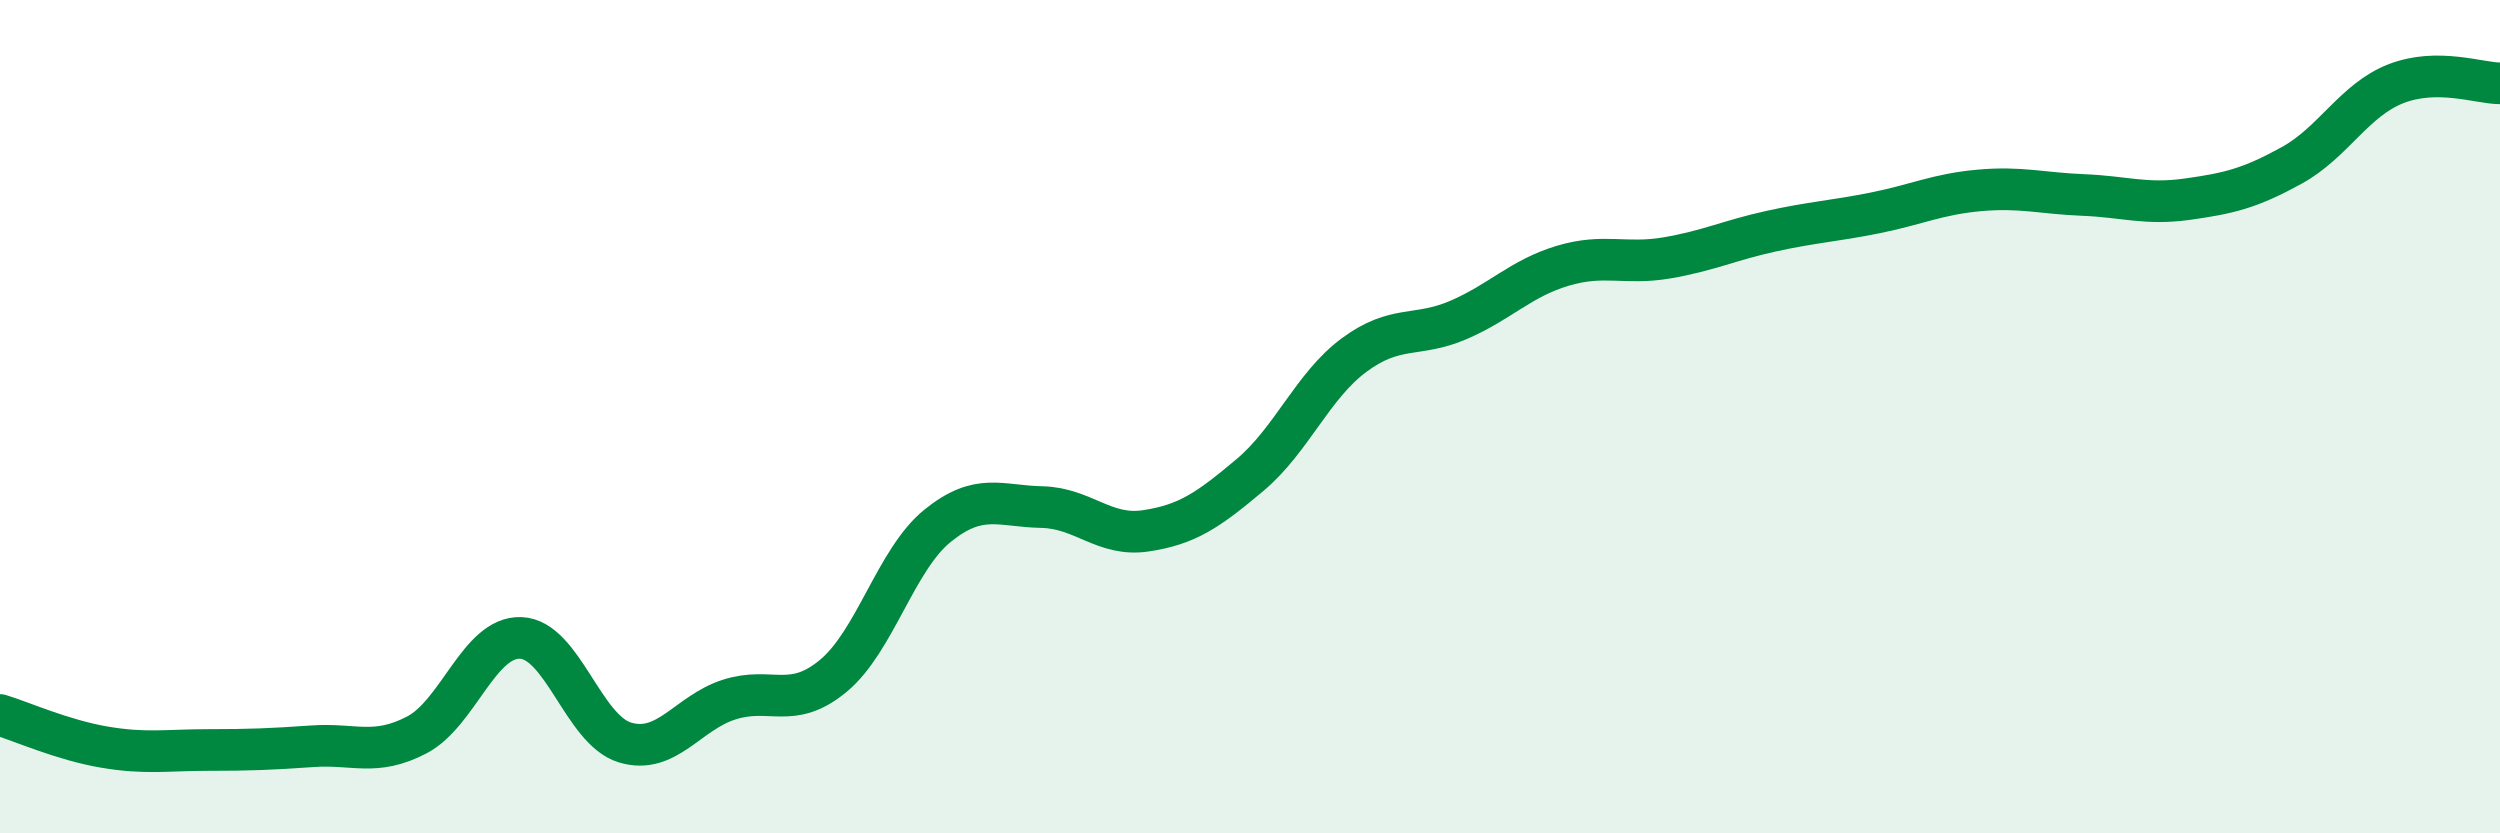
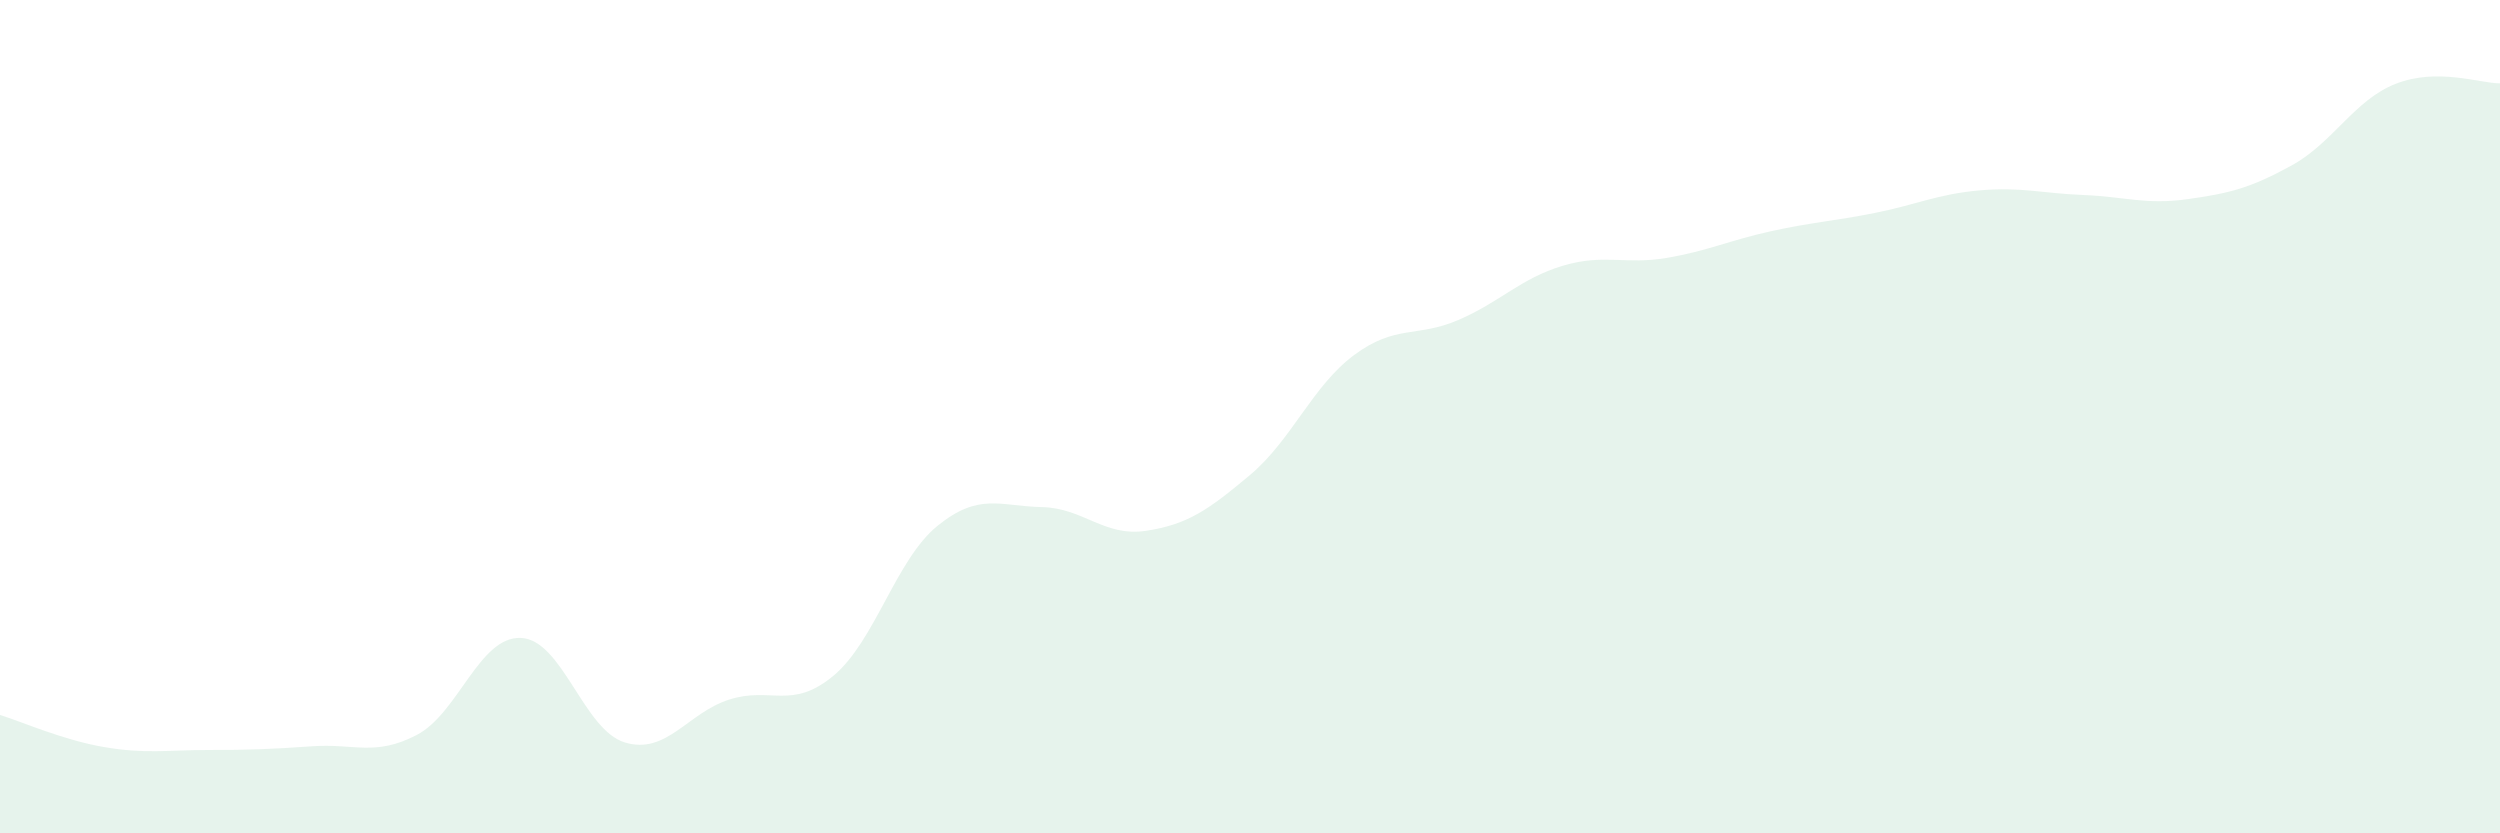
<svg xmlns="http://www.w3.org/2000/svg" width="60" height="20" viewBox="0 0 60 20">
  <path d="M 0,17.16 C 0.5,17.31 1.5,17.76 2.5,17.93 C 3.5,18.1 4,18 5,18 C 6,18 6.5,17.98 7.5,17.91 C 8.5,17.84 9,18.16 10,17.64 C 11,17.12 11.5,15.27 12.5,15.31 C 13.5,15.35 14,17.52 15,17.82 C 16,18.12 16.5,17.11 17.5,16.79 C 18.5,16.47 19,17.05 20,16.22 C 21,15.39 21.5,13.43 22.5,12.62 C 23.5,11.81 24,12.15 25,12.17 C 26,12.19 26.5,12.89 27.5,12.74 C 28.5,12.59 29,12.24 30,11.4 C 31,10.56 31.5,9.26 32.5,8.52 C 33.5,7.78 34,8.11 35,7.68 C 36,7.25 36.5,6.68 37.5,6.38 C 38.5,6.08 39,6.36 40,6.19 C 41,6.02 41.5,5.77 42.5,5.55 C 43.5,5.33 44,5.31 45,5.11 C 46,4.91 46.5,4.66 47.5,4.57 C 48.5,4.48 49,4.64 50,4.68 C 51,4.72 51.5,4.92 52.5,4.78 C 53.5,4.64 54,4.52 55,3.97 C 56,3.42 56.5,2.4 57.5,2.01 C 58.5,1.62 59.5,2 60,2L60 20L0 20Z" fill="#008740" opacity="0.1" stroke-linecap="round" stroke-linejoin="round" />
-   <path d="M 0,17.16 C 0.5,17.31 1.5,17.76 2.5,17.93 C 3.5,18.1 4,18 5,18 C 6,18 6.5,17.98 7.5,17.91 C 8.5,17.84 9,18.16 10,17.64 C 11,17.12 11.5,15.27 12.5,15.31 C 13.5,15.35 14,17.52 15,17.82 C 16,18.12 16.5,17.11 17.5,16.79 C 18.5,16.47 19,17.05 20,16.22 C 21,15.39 21.5,13.43 22.5,12.62 C 23.5,11.81 24,12.15 25,12.17 C 26,12.19 26.5,12.89 27.5,12.74 C 28.5,12.59 29,12.24 30,11.4 C 31,10.56 31.5,9.26 32.5,8.52 C 33.5,7.78 34,8.11 35,7.68 C 36,7.25 36.5,6.68 37.5,6.38 C 38.5,6.08 39,6.36 40,6.19 C 41,6.02 41.5,5.77 42.5,5.55 C 43.5,5.33 44,5.31 45,5.11 C 46,4.91 46.5,4.66 47.5,4.57 C 48.5,4.48 49,4.64 50,4.68 C 51,4.72 51.5,4.92 52.5,4.78 C 53.5,4.64 54,4.52 55,3.97 C 56,3.42 56.5,2.4 57.5,2.01 C 58.5,1.62 59.5,2 60,2" stroke="#008740" stroke-width="1" fill="none" stroke-linecap="round" stroke-linejoin="round" />
</svg>